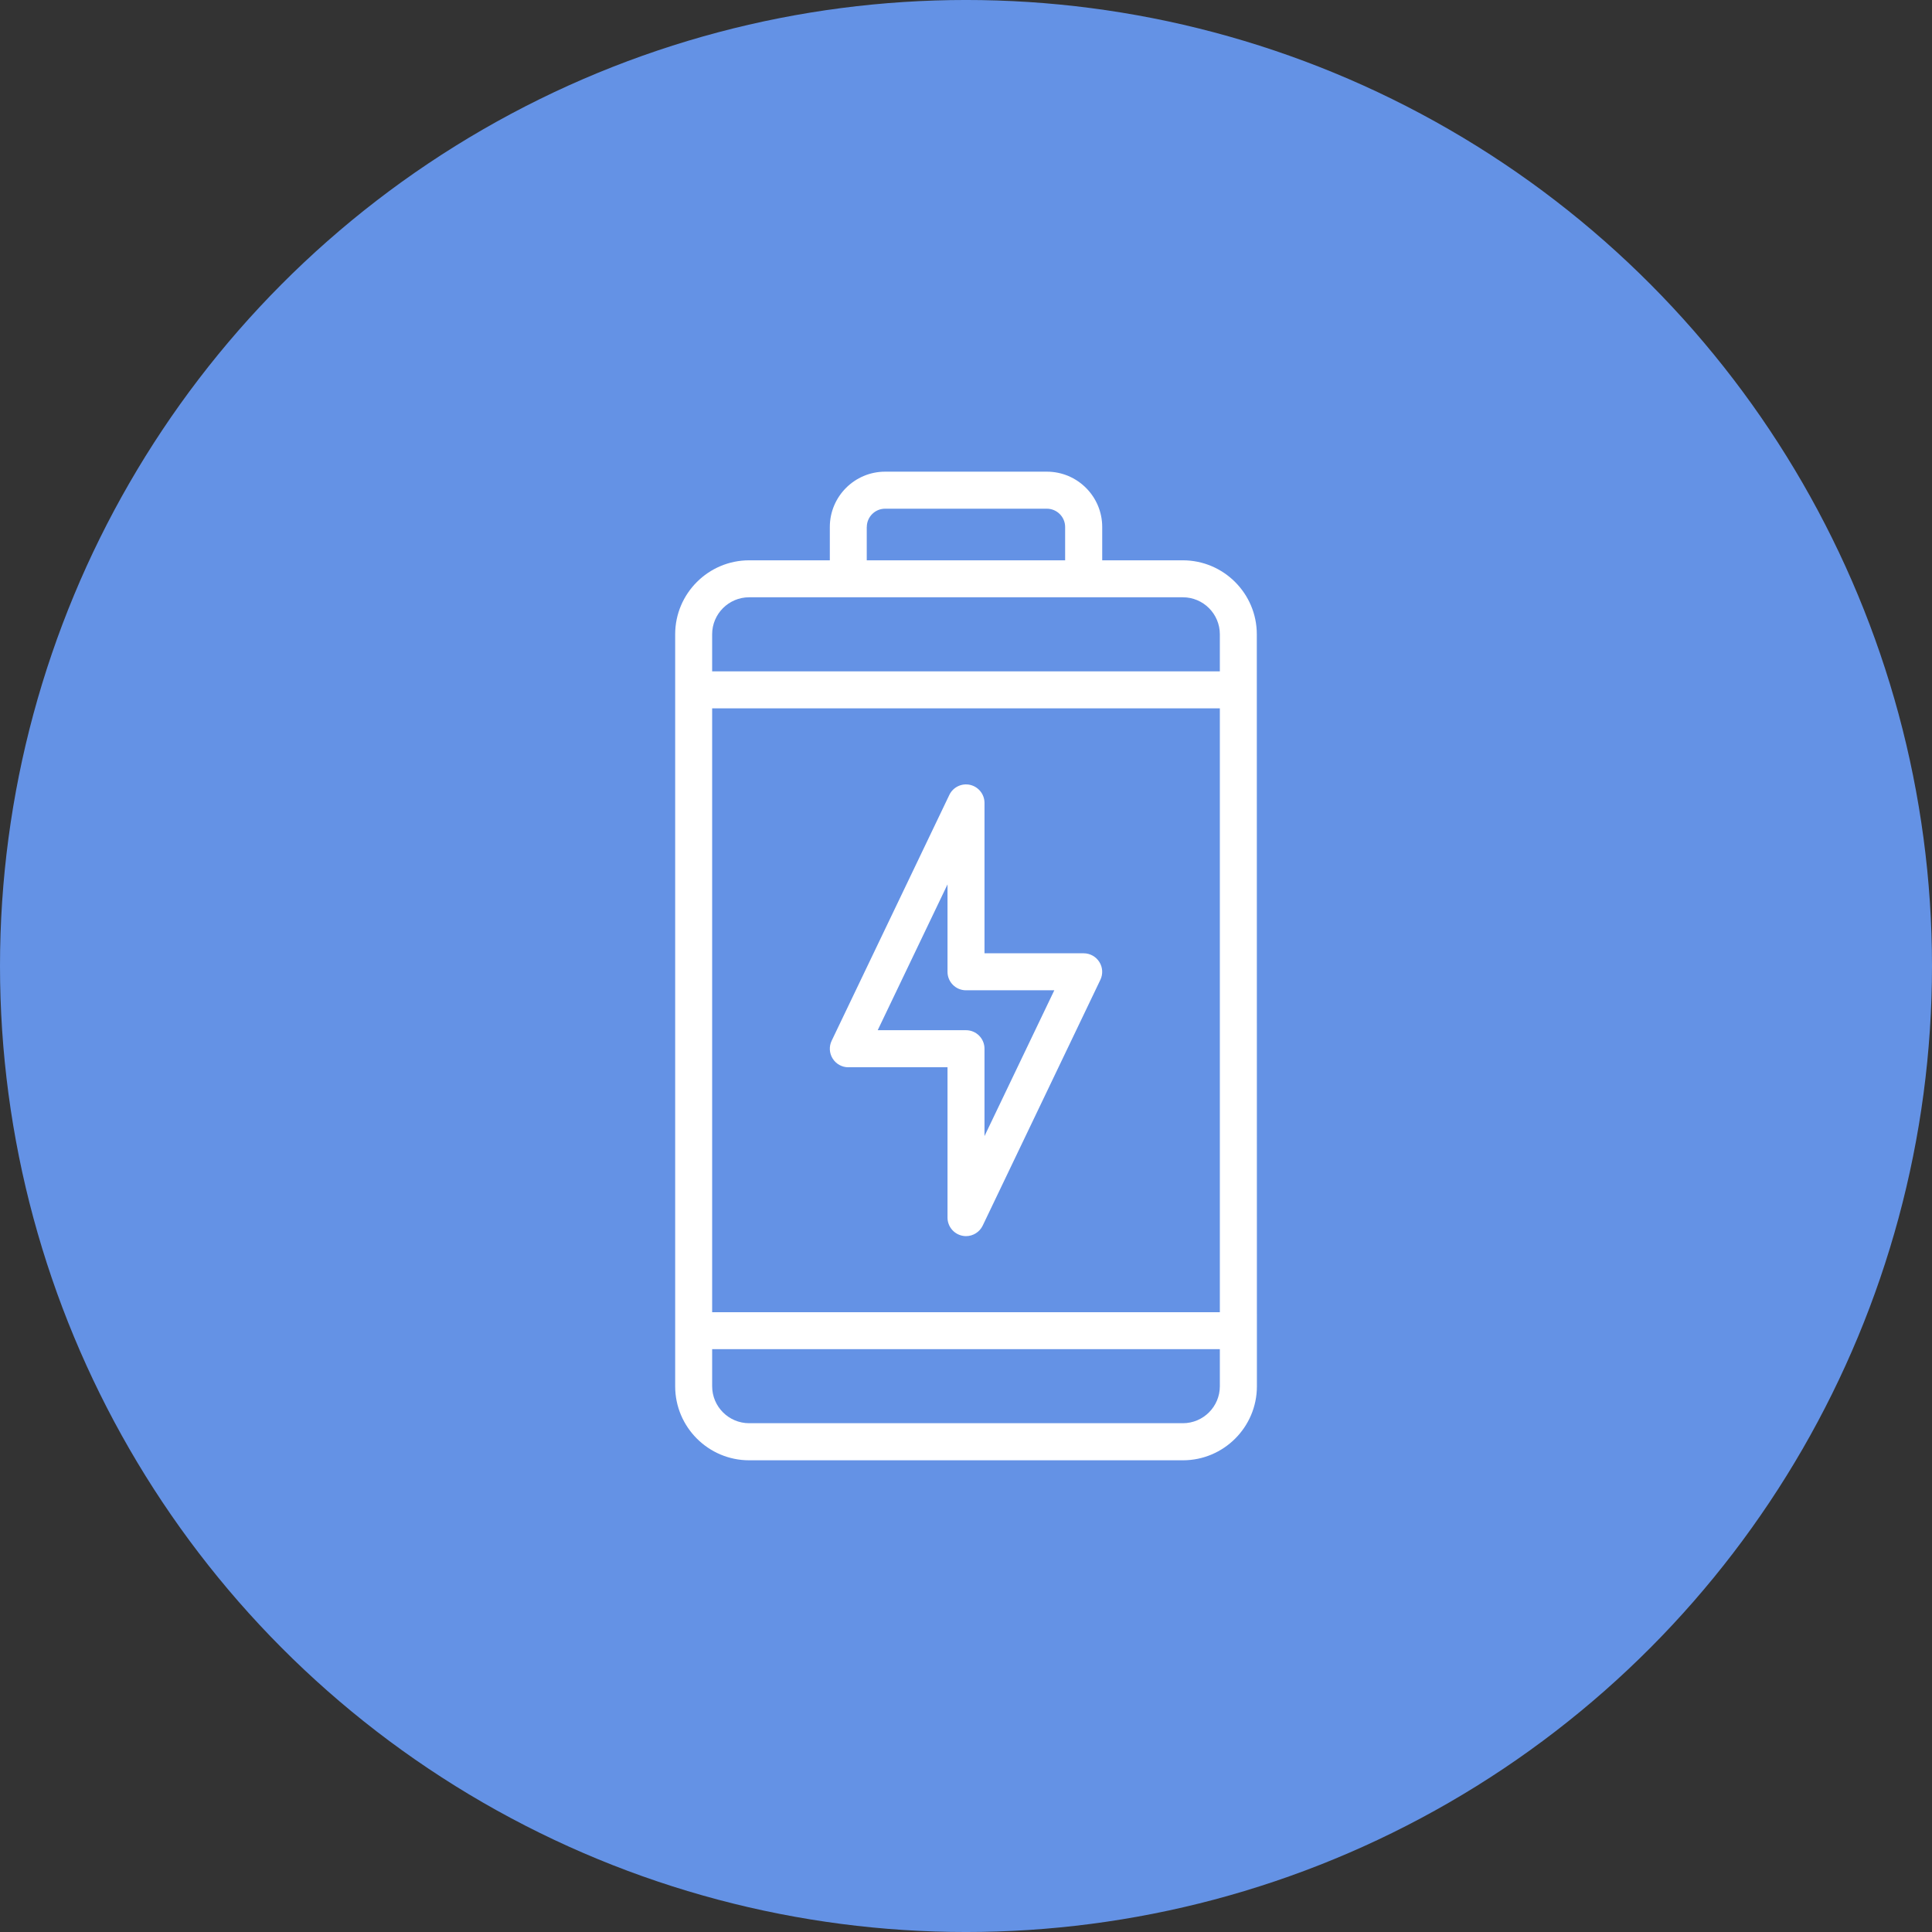
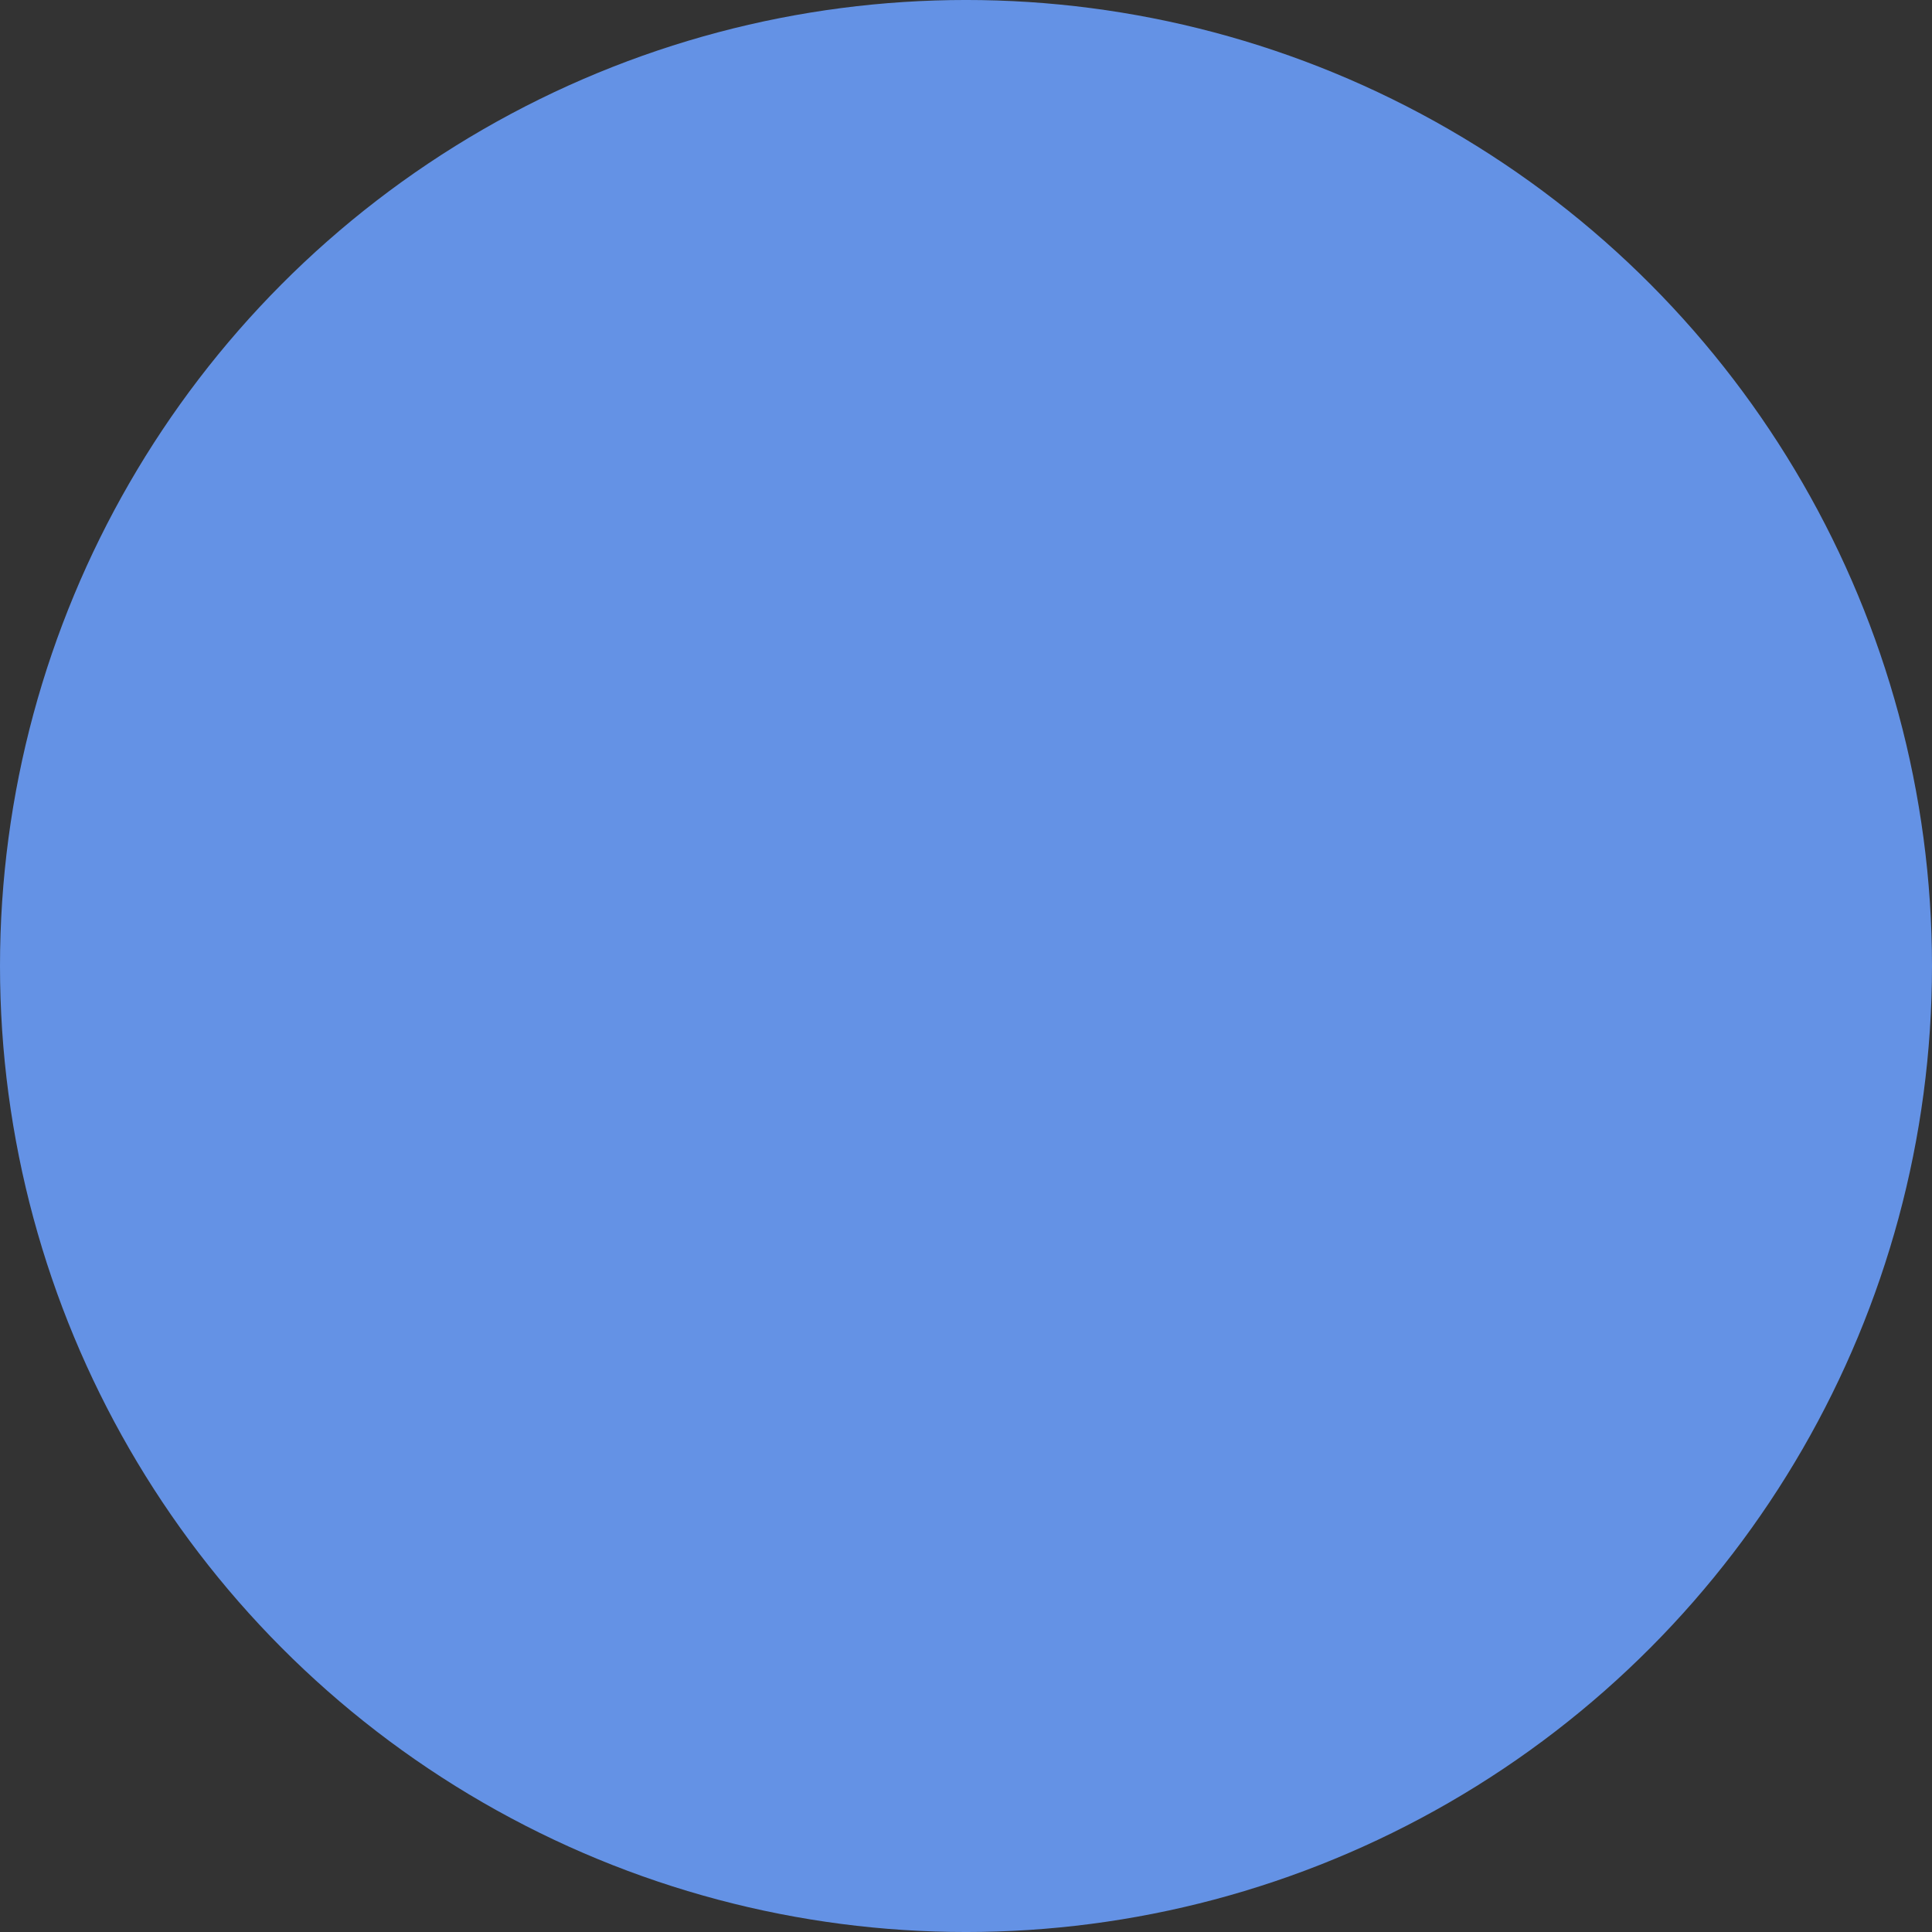
<svg xmlns="http://www.w3.org/2000/svg" width="1200pt" height="1200pt" version="1.1" viewBox="0 0 1200 1200">
  <rect x="0" y="0" width="1200" height="1200" fill="#333333" stroke="none" />
  <path d="m1200 600c0 214.36-114.36 412.44-300 519.62-185.64 107.18-414.36 107.18-600 0-185.64-107.18-300-305.26-300-519.62s114.36-412.44 300-519.62c185.64-107.18 414.36-107.18 600 0 185.64 107.18 300 305.26 300 519.62" fill="#6492e5" />
-   <path d="m734.7 348.02h-50.094v-20.695c0-18.953-15.41-34.363-34.363-34.363h-100.46c-18.953 0-34.363 15.41-34.363 34.363v20.695h-50.094c-25.328 0-45.961 20.605-45.961 45.961v467.07c0 25.328 20.605 45.961 45.961 45.961h269.4c25.328 0 45.961-20.605 45.961-45.961l-0.059-467.07c0-25.328-20.605-45.961-45.961-45.961zm-196.31-20.695c0-6.258 5.106-11.363 11.363-11.363h100.46c6.258 0 11.363 5.106 11.363 11.363v20.695h-123.22v-20.695zm-73.094 43.66h269.4c12.664 0 22.969 10.301 22.969 22.969v23.027h-315.34v-23.027c0-12.664 10.301-22.969 22.969-22.969zm292.37 444.04h-315.34v-375.05h315.34zm-22.969 68.957h-269.4c-12.664 0-22.969-10.301-22.969-22.969v-23.027h315.34v23.027c0 12.664-10.301 22.969-22.969 22.969zm-207.79-221.11h61.609v93.398c0 5.371 3.719 10.008 8.945 11.219 0.855 0.207 1.711 0.297 2.539 0.297 4.34 0 8.414-2.481 10.363-6.523l73.094-152.68c1.711-3.57 1.477-7.734-0.648-11.102-2.098-3.336-5.785-5.371-9.711-5.371h-61.609v-93.398c0-5.371-3.719-10.008-8.945-11.219-5.227-1.18-10.598 1.418-12.898 6.258l-73.094 152.68c-1.711 3.57-1.477 7.734 0.648 11.102 2.098 3.336 5.785 5.371 9.711 5.371zm61.609-113.56v54.289c0 6.348 5.137 11.484 11.484 11.484h54.848l-43.363 90.566v-54.289c0-6.348-5.137-11.484-11.484-11.484h-54.848z" fill="#fff" />
</svg>